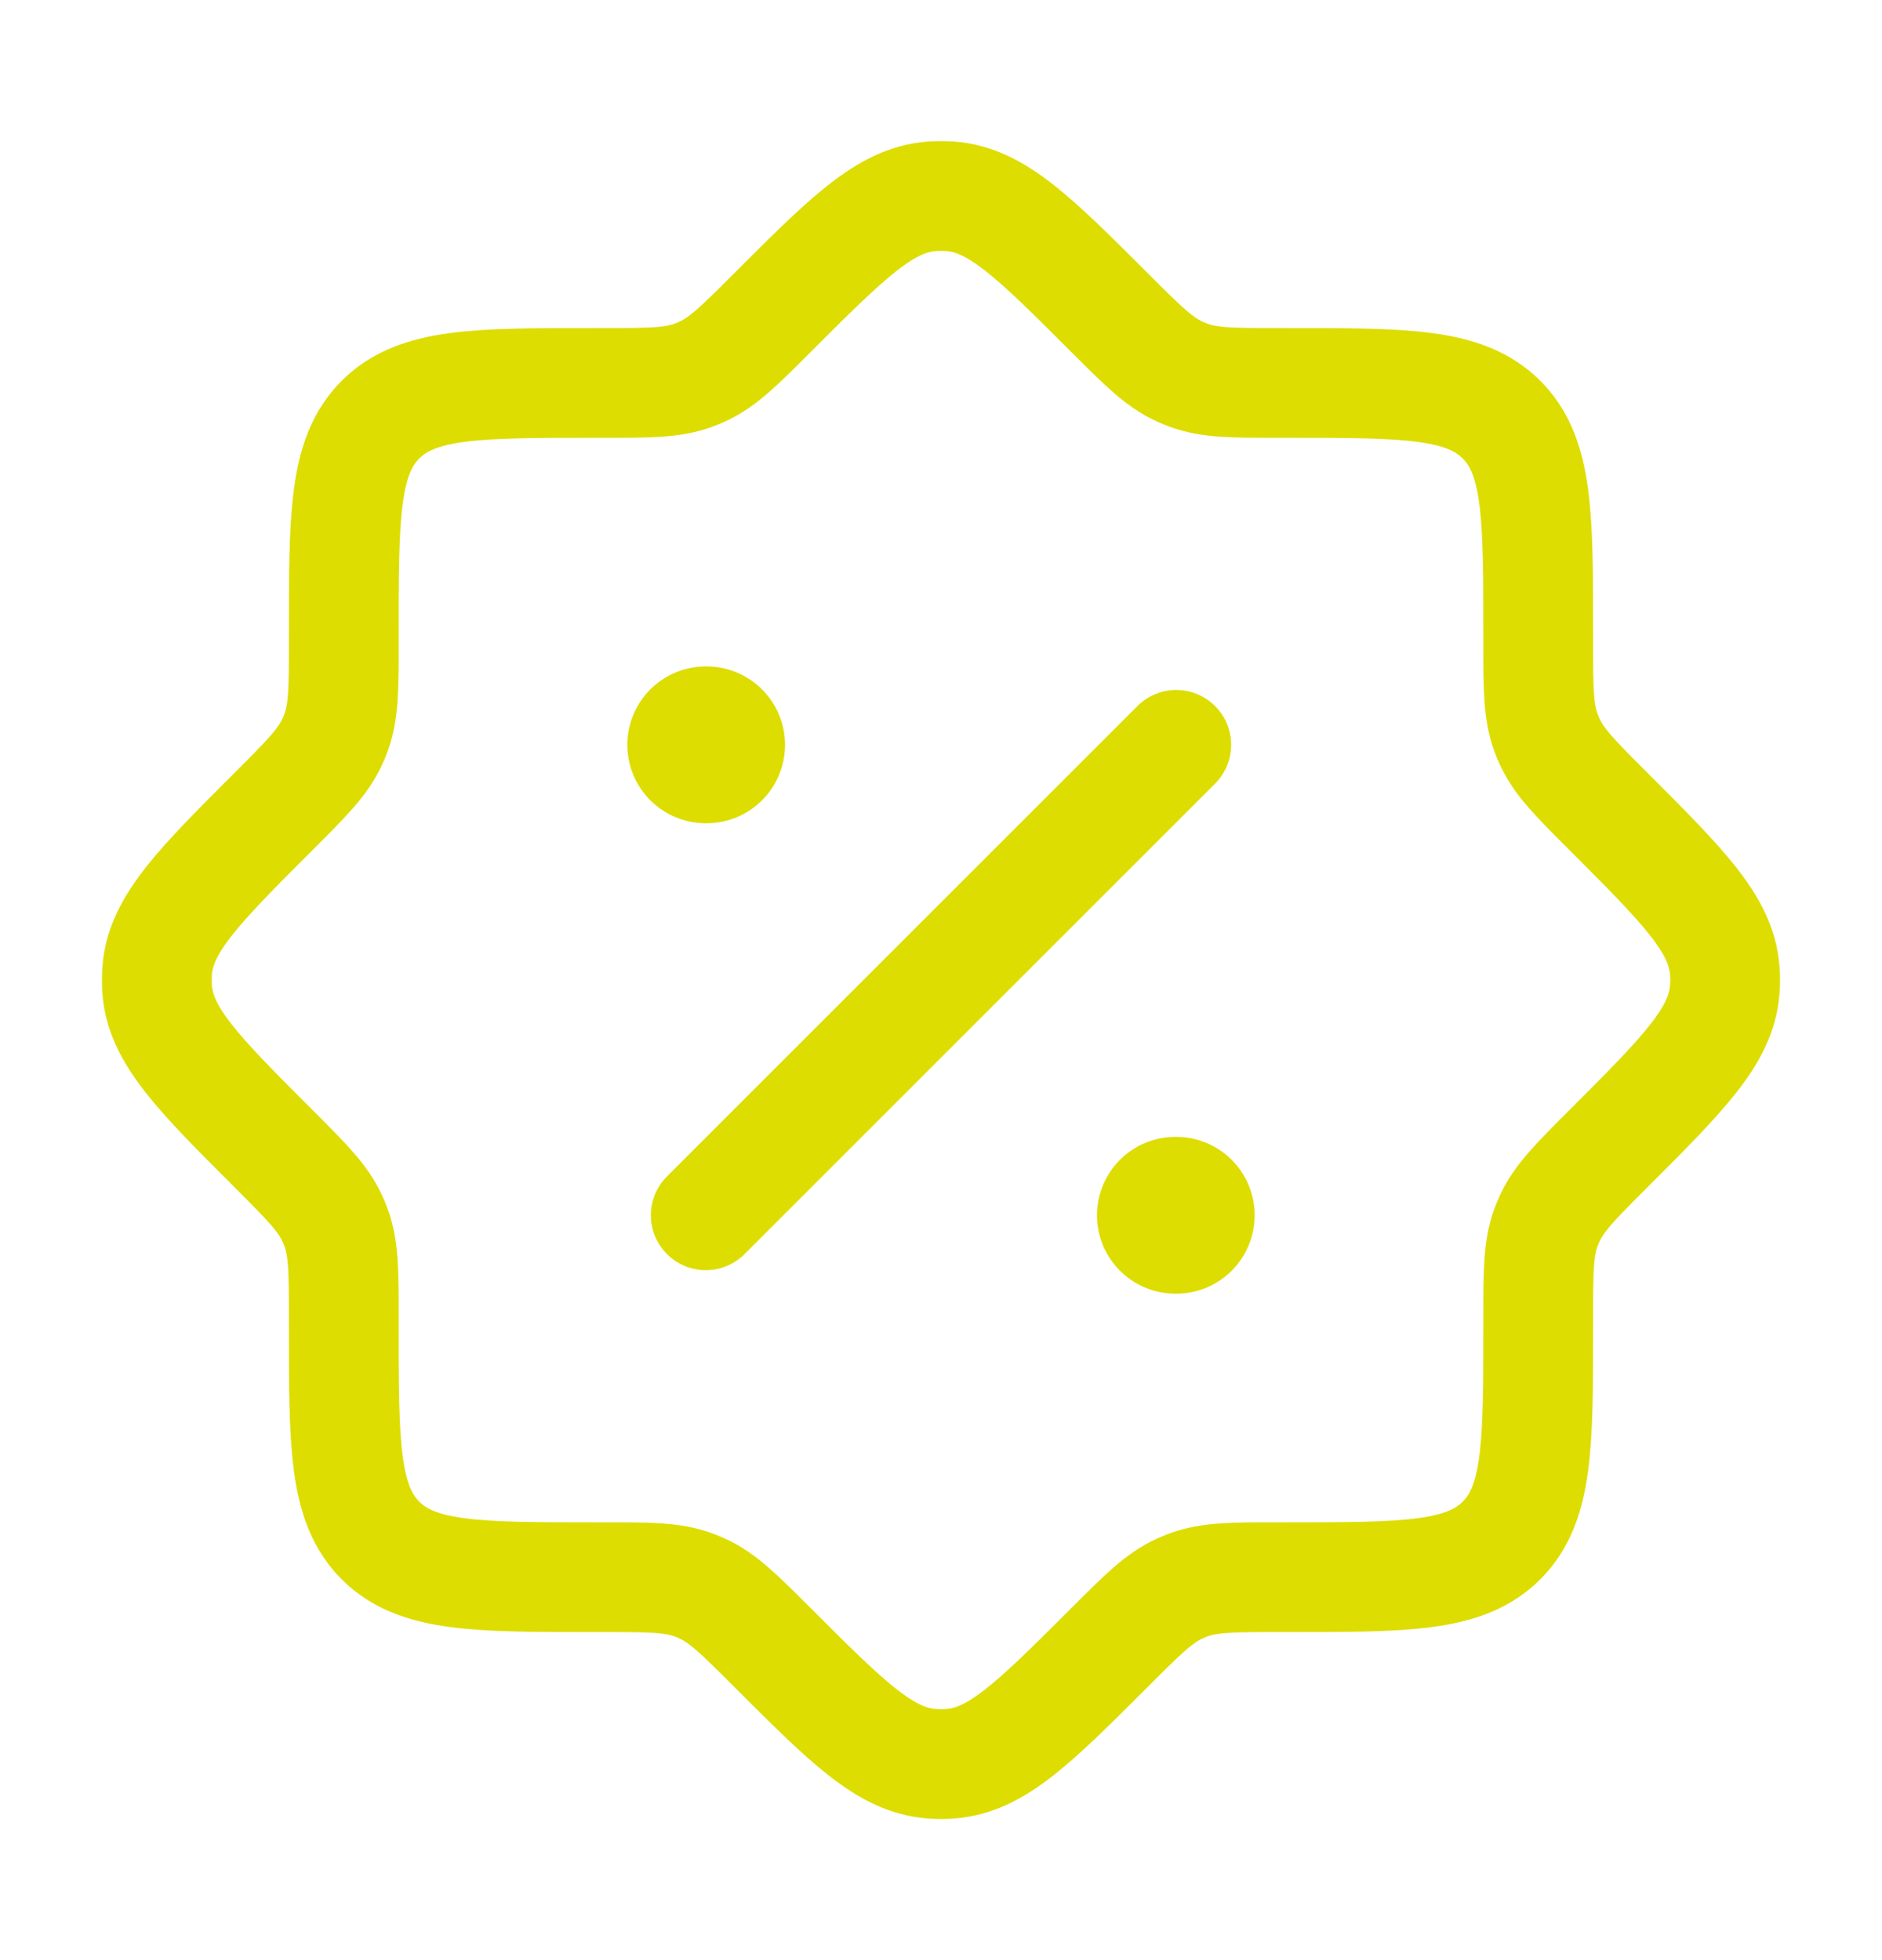
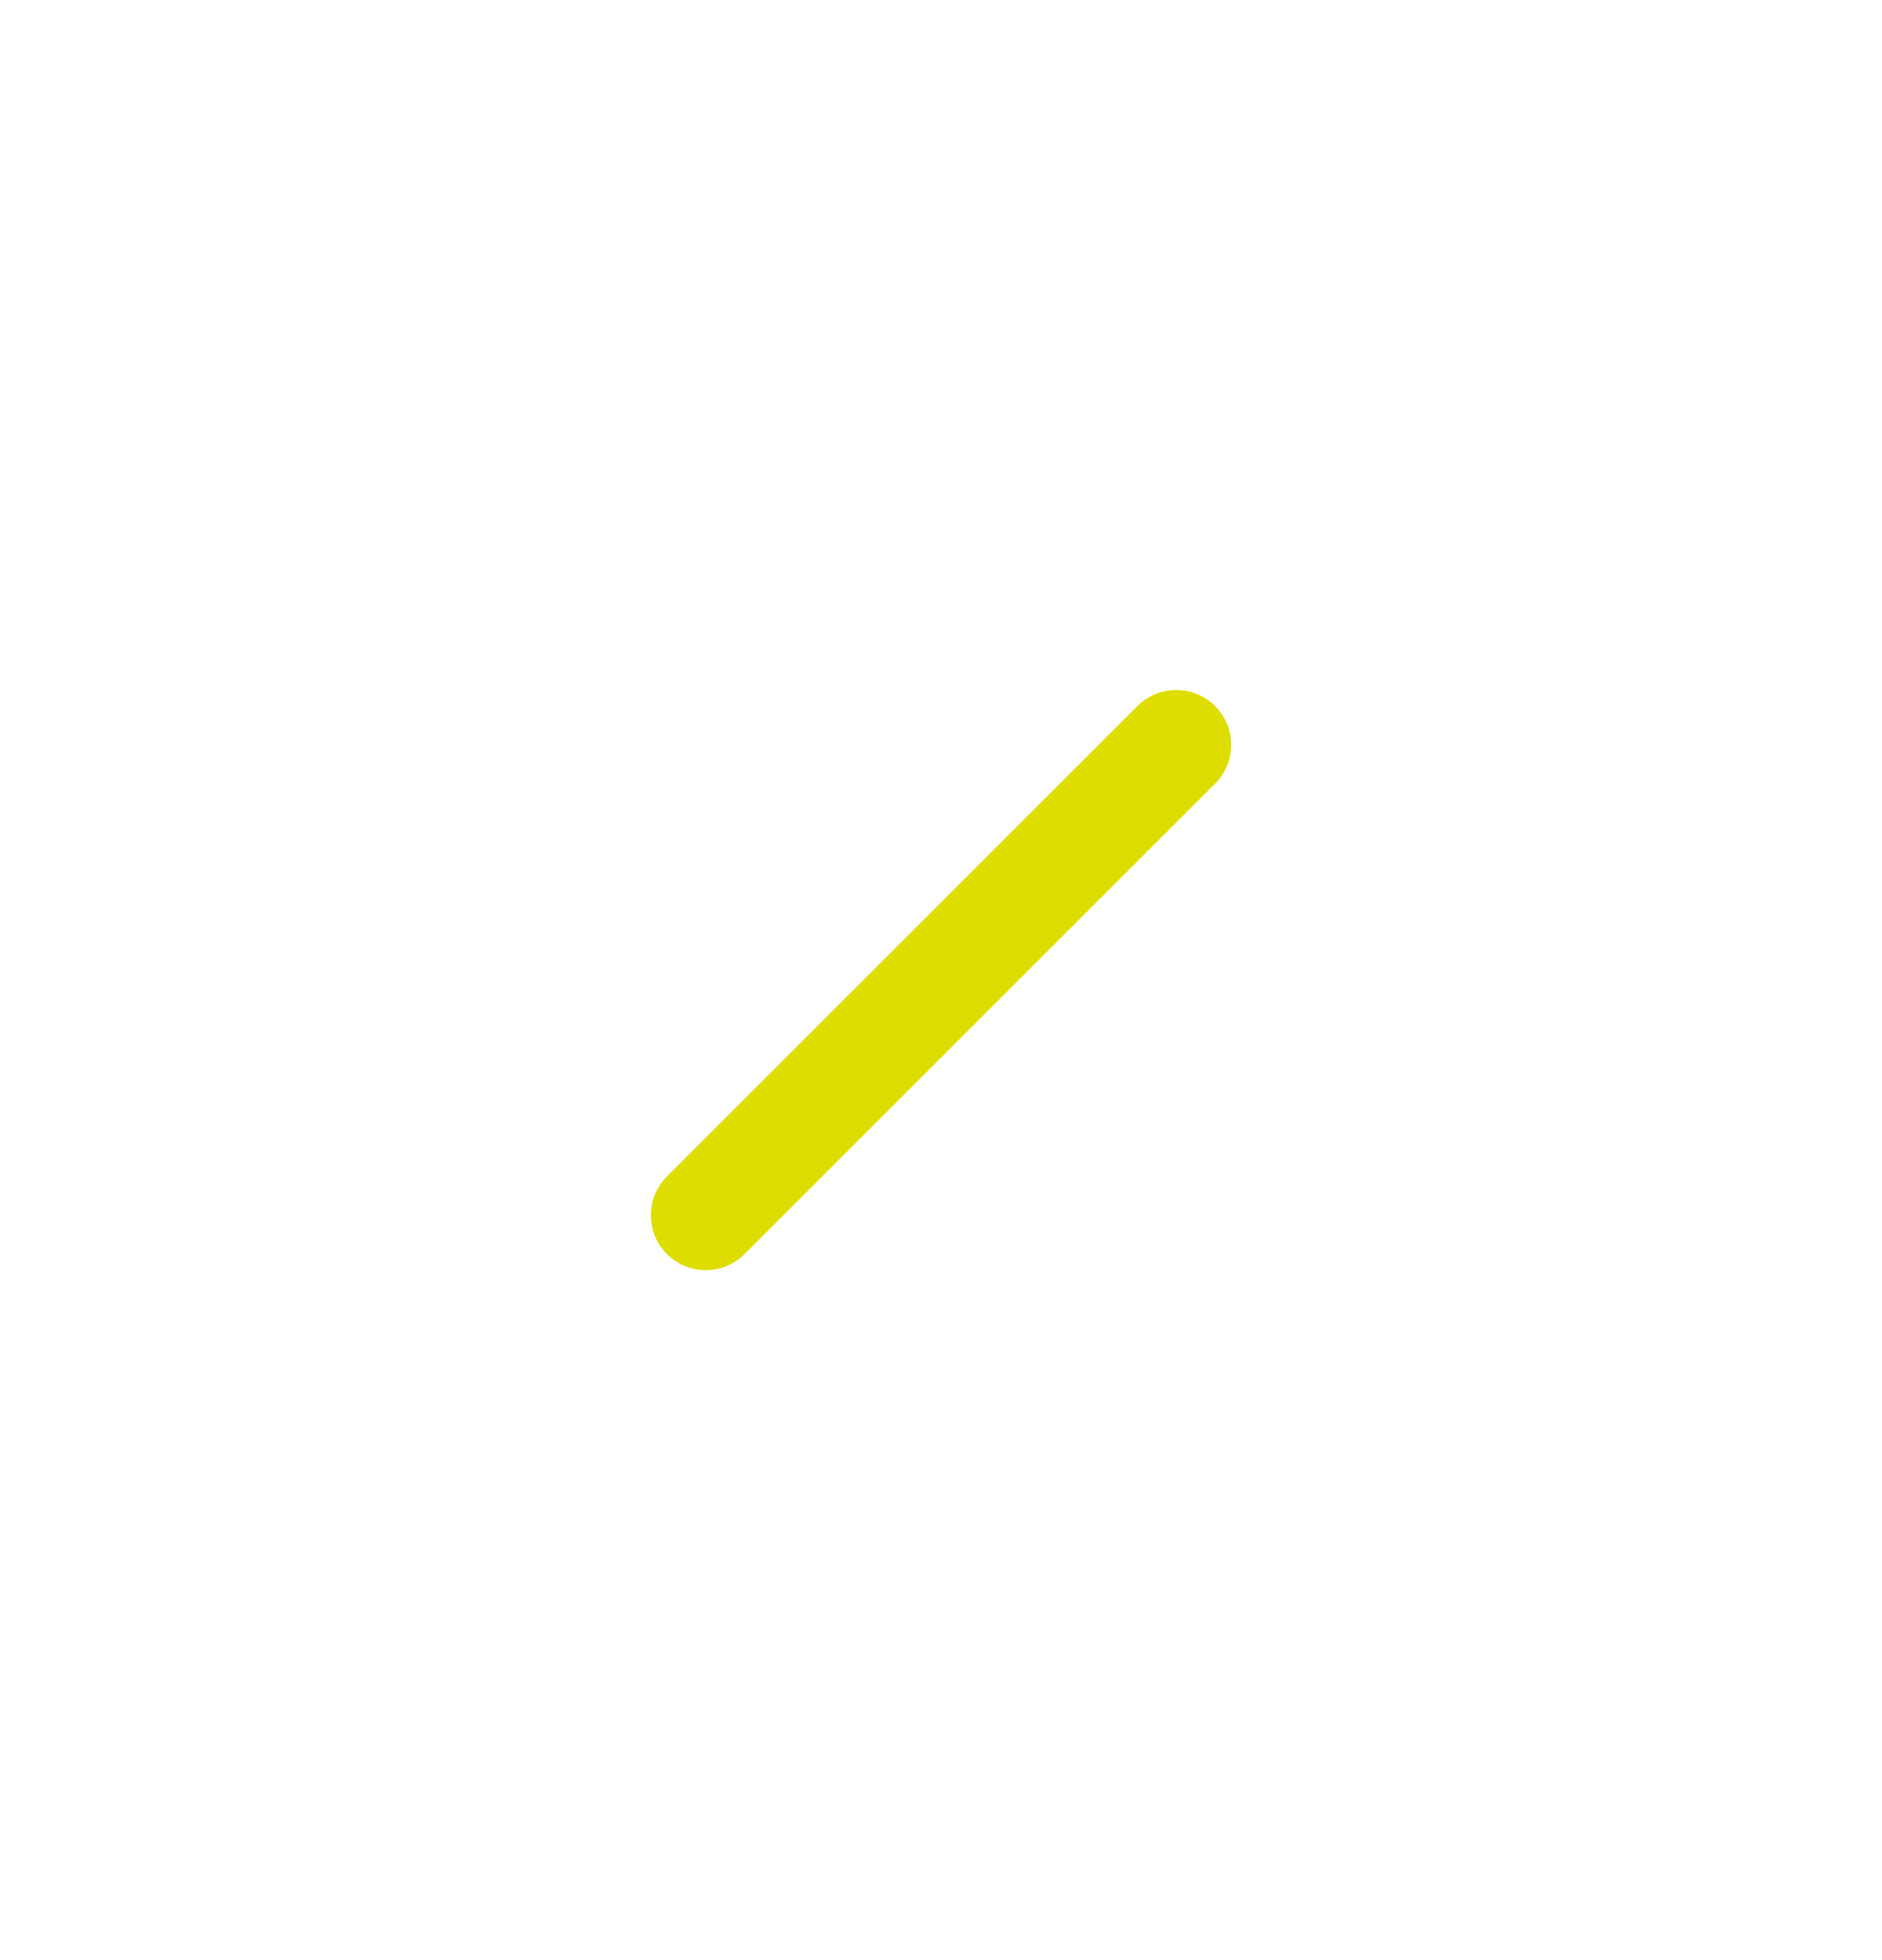
<svg xmlns="http://www.w3.org/2000/svg" width="24" height="25" viewBox="0 0 24 25" fill="none">
-   <path d="M7.692 20.116C8.283 20.116 8.578 20.116 8.847 20.216C8.885 20.23 8.922 20.245 8.958 20.262C9.219 20.381 9.428 20.59 9.846 21.008C10.808 21.97 11.289 22.451 11.88 22.495C11.96 22.502 12.04 22.502 12.12 22.495C12.711 22.451 13.192 21.97 14.154 21.008C14.572 20.59 14.781 20.381 15.042 20.262C15.078 20.245 15.115 20.23 15.152 20.216C15.422 20.116 15.717 20.116 16.308 20.116H16.417C17.925 20.116 18.679 20.116 19.148 19.648C19.616 19.179 19.616 18.425 19.616 16.917V16.808C19.616 16.217 19.616 15.922 19.716 15.652C19.73 15.615 19.745 15.578 19.762 15.542C19.881 15.281 20.09 15.072 20.508 14.654C21.47 13.692 21.951 13.211 21.995 12.62C22.002 12.54 22.002 12.46 21.995 12.38C21.951 11.789 21.47 11.308 20.508 10.346C20.09 9.928 19.881 9.719 19.762 9.458C19.745 9.422 19.73 9.385 19.716 9.347C19.616 9.078 19.616 8.783 19.616 8.192V8.083C19.616 6.575 19.616 5.821 19.148 5.352C18.679 4.884 17.925 4.884 16.417 4.884H16.308C15.717 4.884 15.422 4.884 15.152 4.784C15.115 4.77 15.078 4.755 15.042 4.738C14.781 4.619 14.572 4.41 14.154 3.992C13.192 3.03 12.711 2.549 12.12 2.504C12.04 2.499 11.96 2.499 11.88 2.504C11.289 2.549 10.808 3.03 9.846 3.992C9.428 4.41 9.219 4.619 8.958 4.738C8.922 4.755 8.885 4.77 8.847 4.784C8.578 4.884 8.283 4.884 7.692 4.884H7.583C6.075 4.884 5.321 4.884 4.852 5.352C4.384 5.821 4.384 6.575 4.384 8.083V8.192C4.384 8.783 4.384 9.078 4.284 9.347C4.27 9.385 4.255 9.422 4.238 9.458C4.119 9.719 3.91 9.928 3.492 10.346C2.53 11.308 2.049 11.789 2.004 12.38C1.999 12.46 1.999 12.54 2.004 12.62C2.049 13.211 2.53 13.692 3.492 14.654C3.91 15.072 4.119 15.281 4.238 15.542C4.255 15.578 4.27 15.615 4.284 15.652C4.384 15.922 4.384 16.217 4.384 16.808V16.917C4.384 18.425 4.384 19.179 4.852 19.648C5.321 20.116 6.075 20.116 7.583 20.116H7.692Z" stroke="#DDDD01" stroke-width="1.4" />
  <path d="M15 9.5L9 15.5" stroke="#DDDD01" stroke-width="1.4" stroke-linecap="round" stroke-linejoin="round" />
-   <path d="M15 15.5H14.989M9.011 9.5H9" stroke="#DDDD01" stroke-width="2" stroke-linecap="round" stroke-linejoin="round" />
</svg>